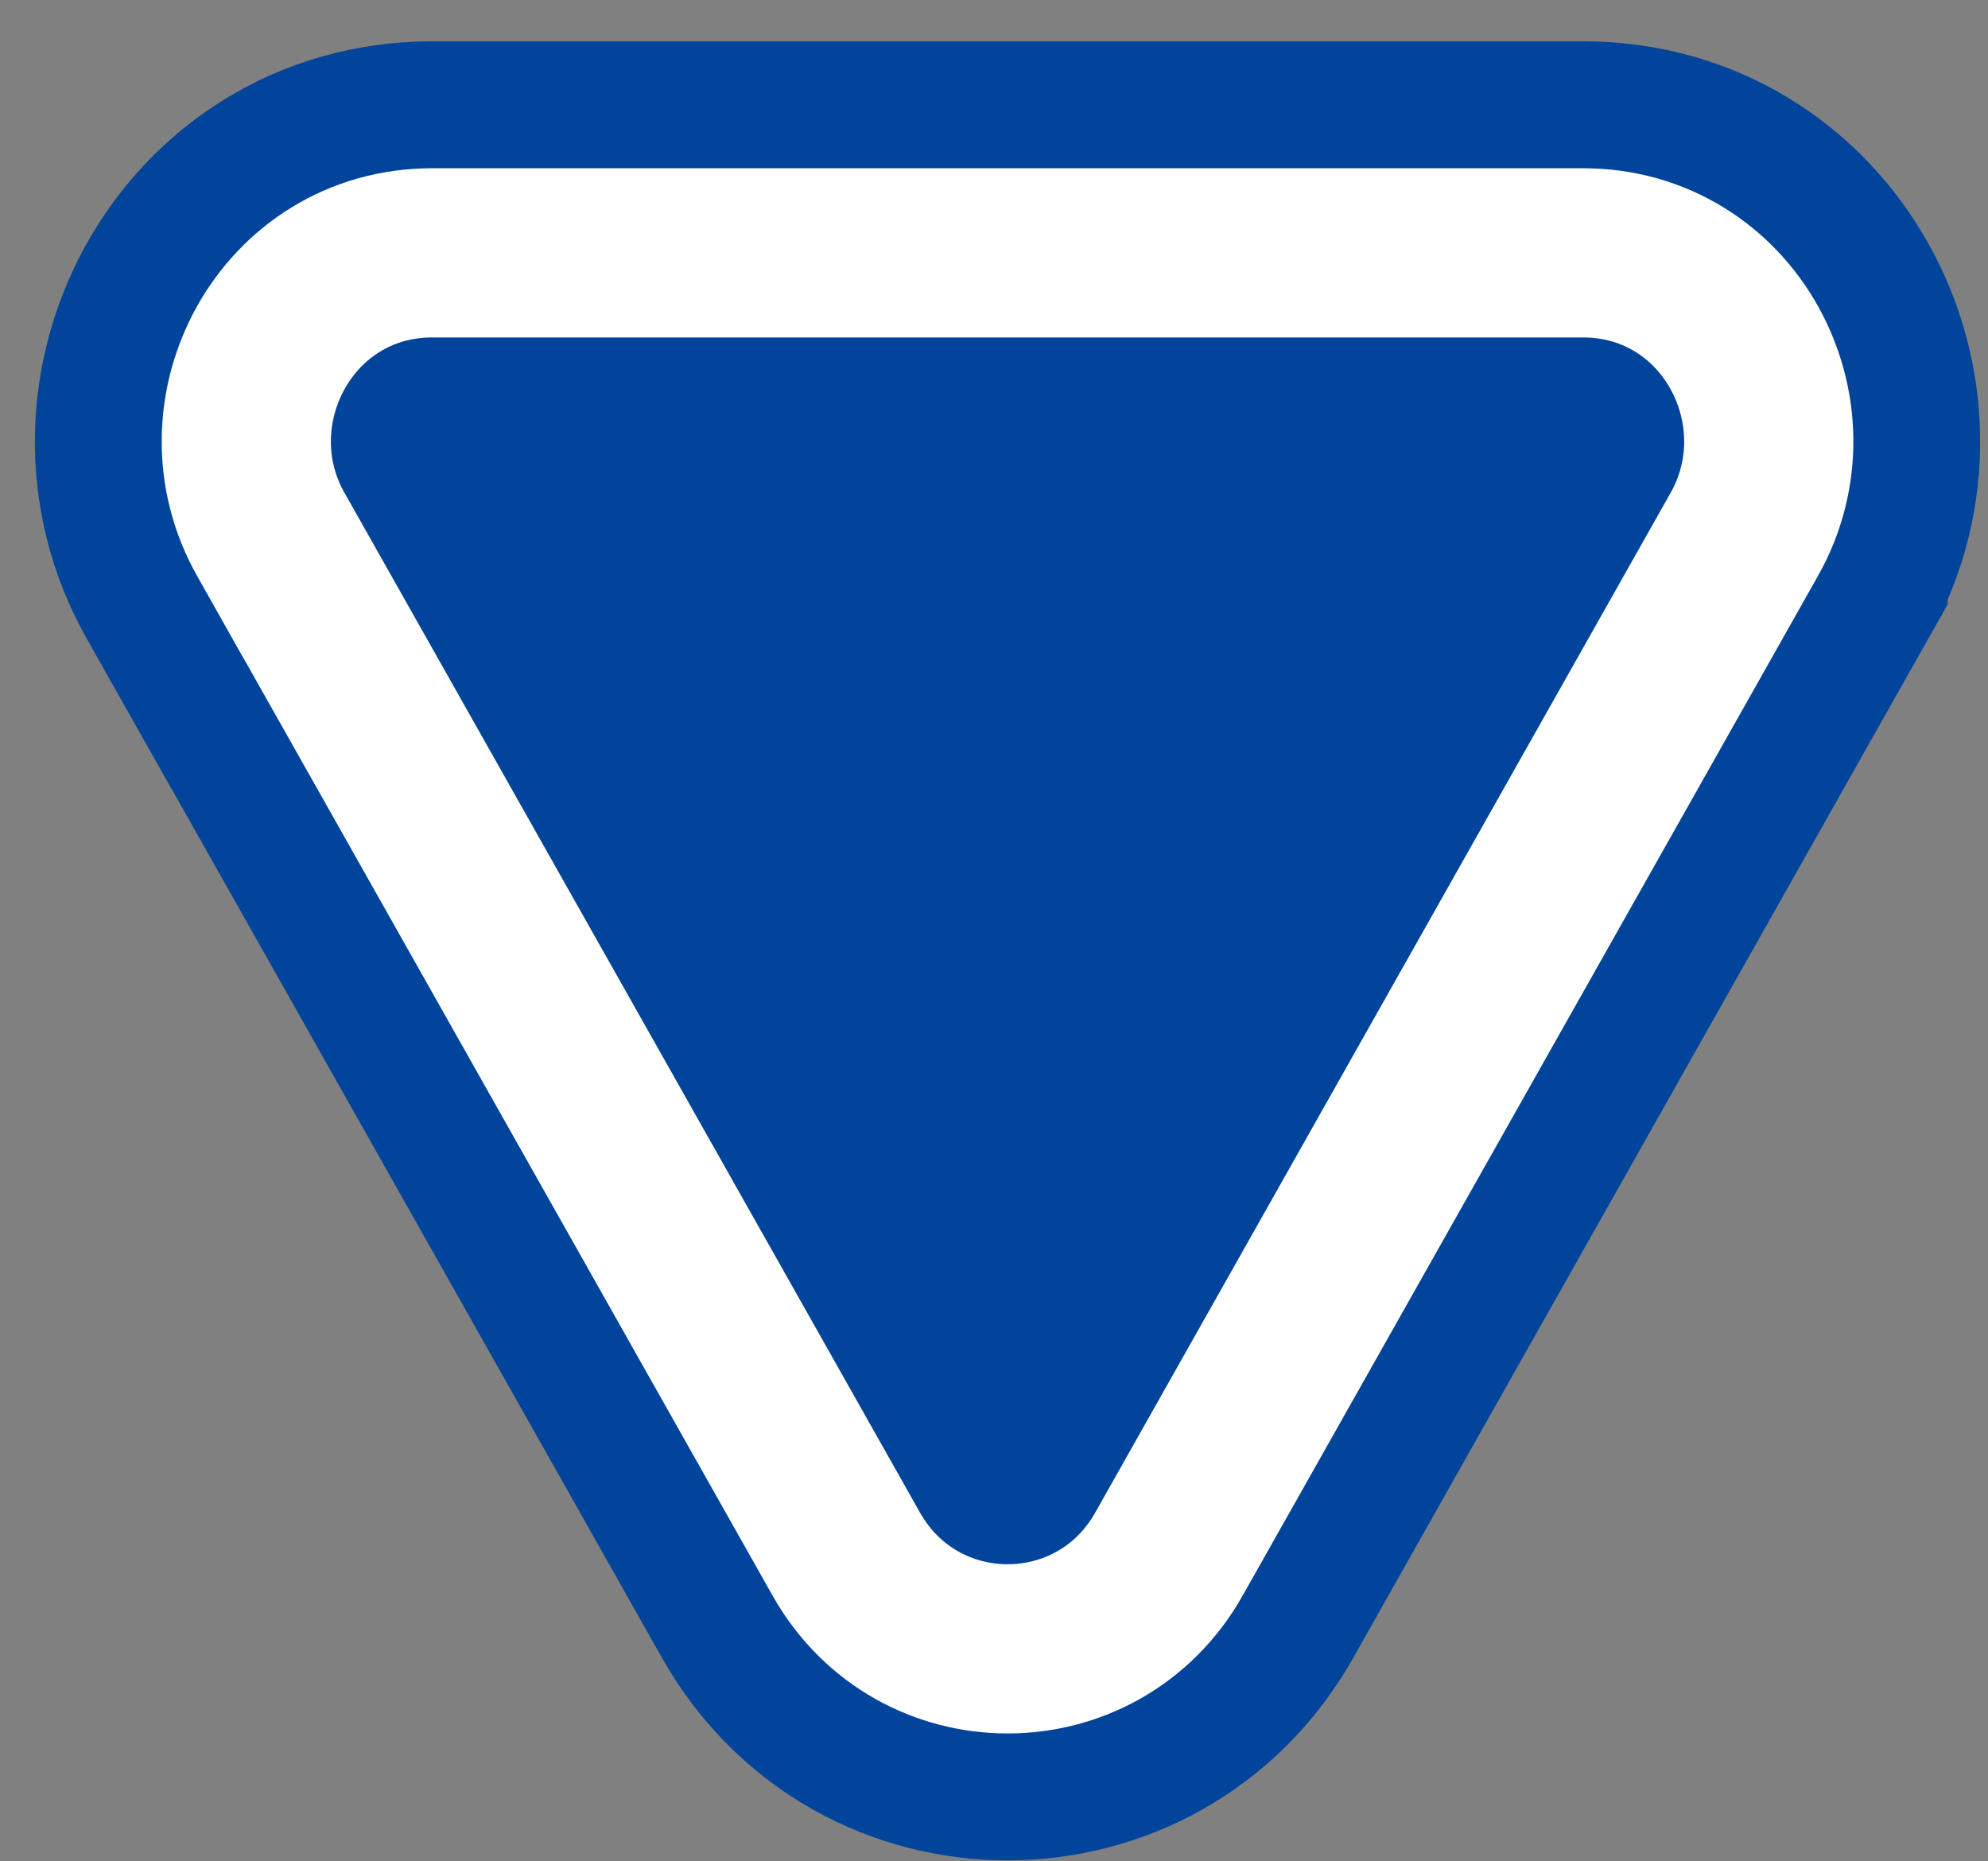
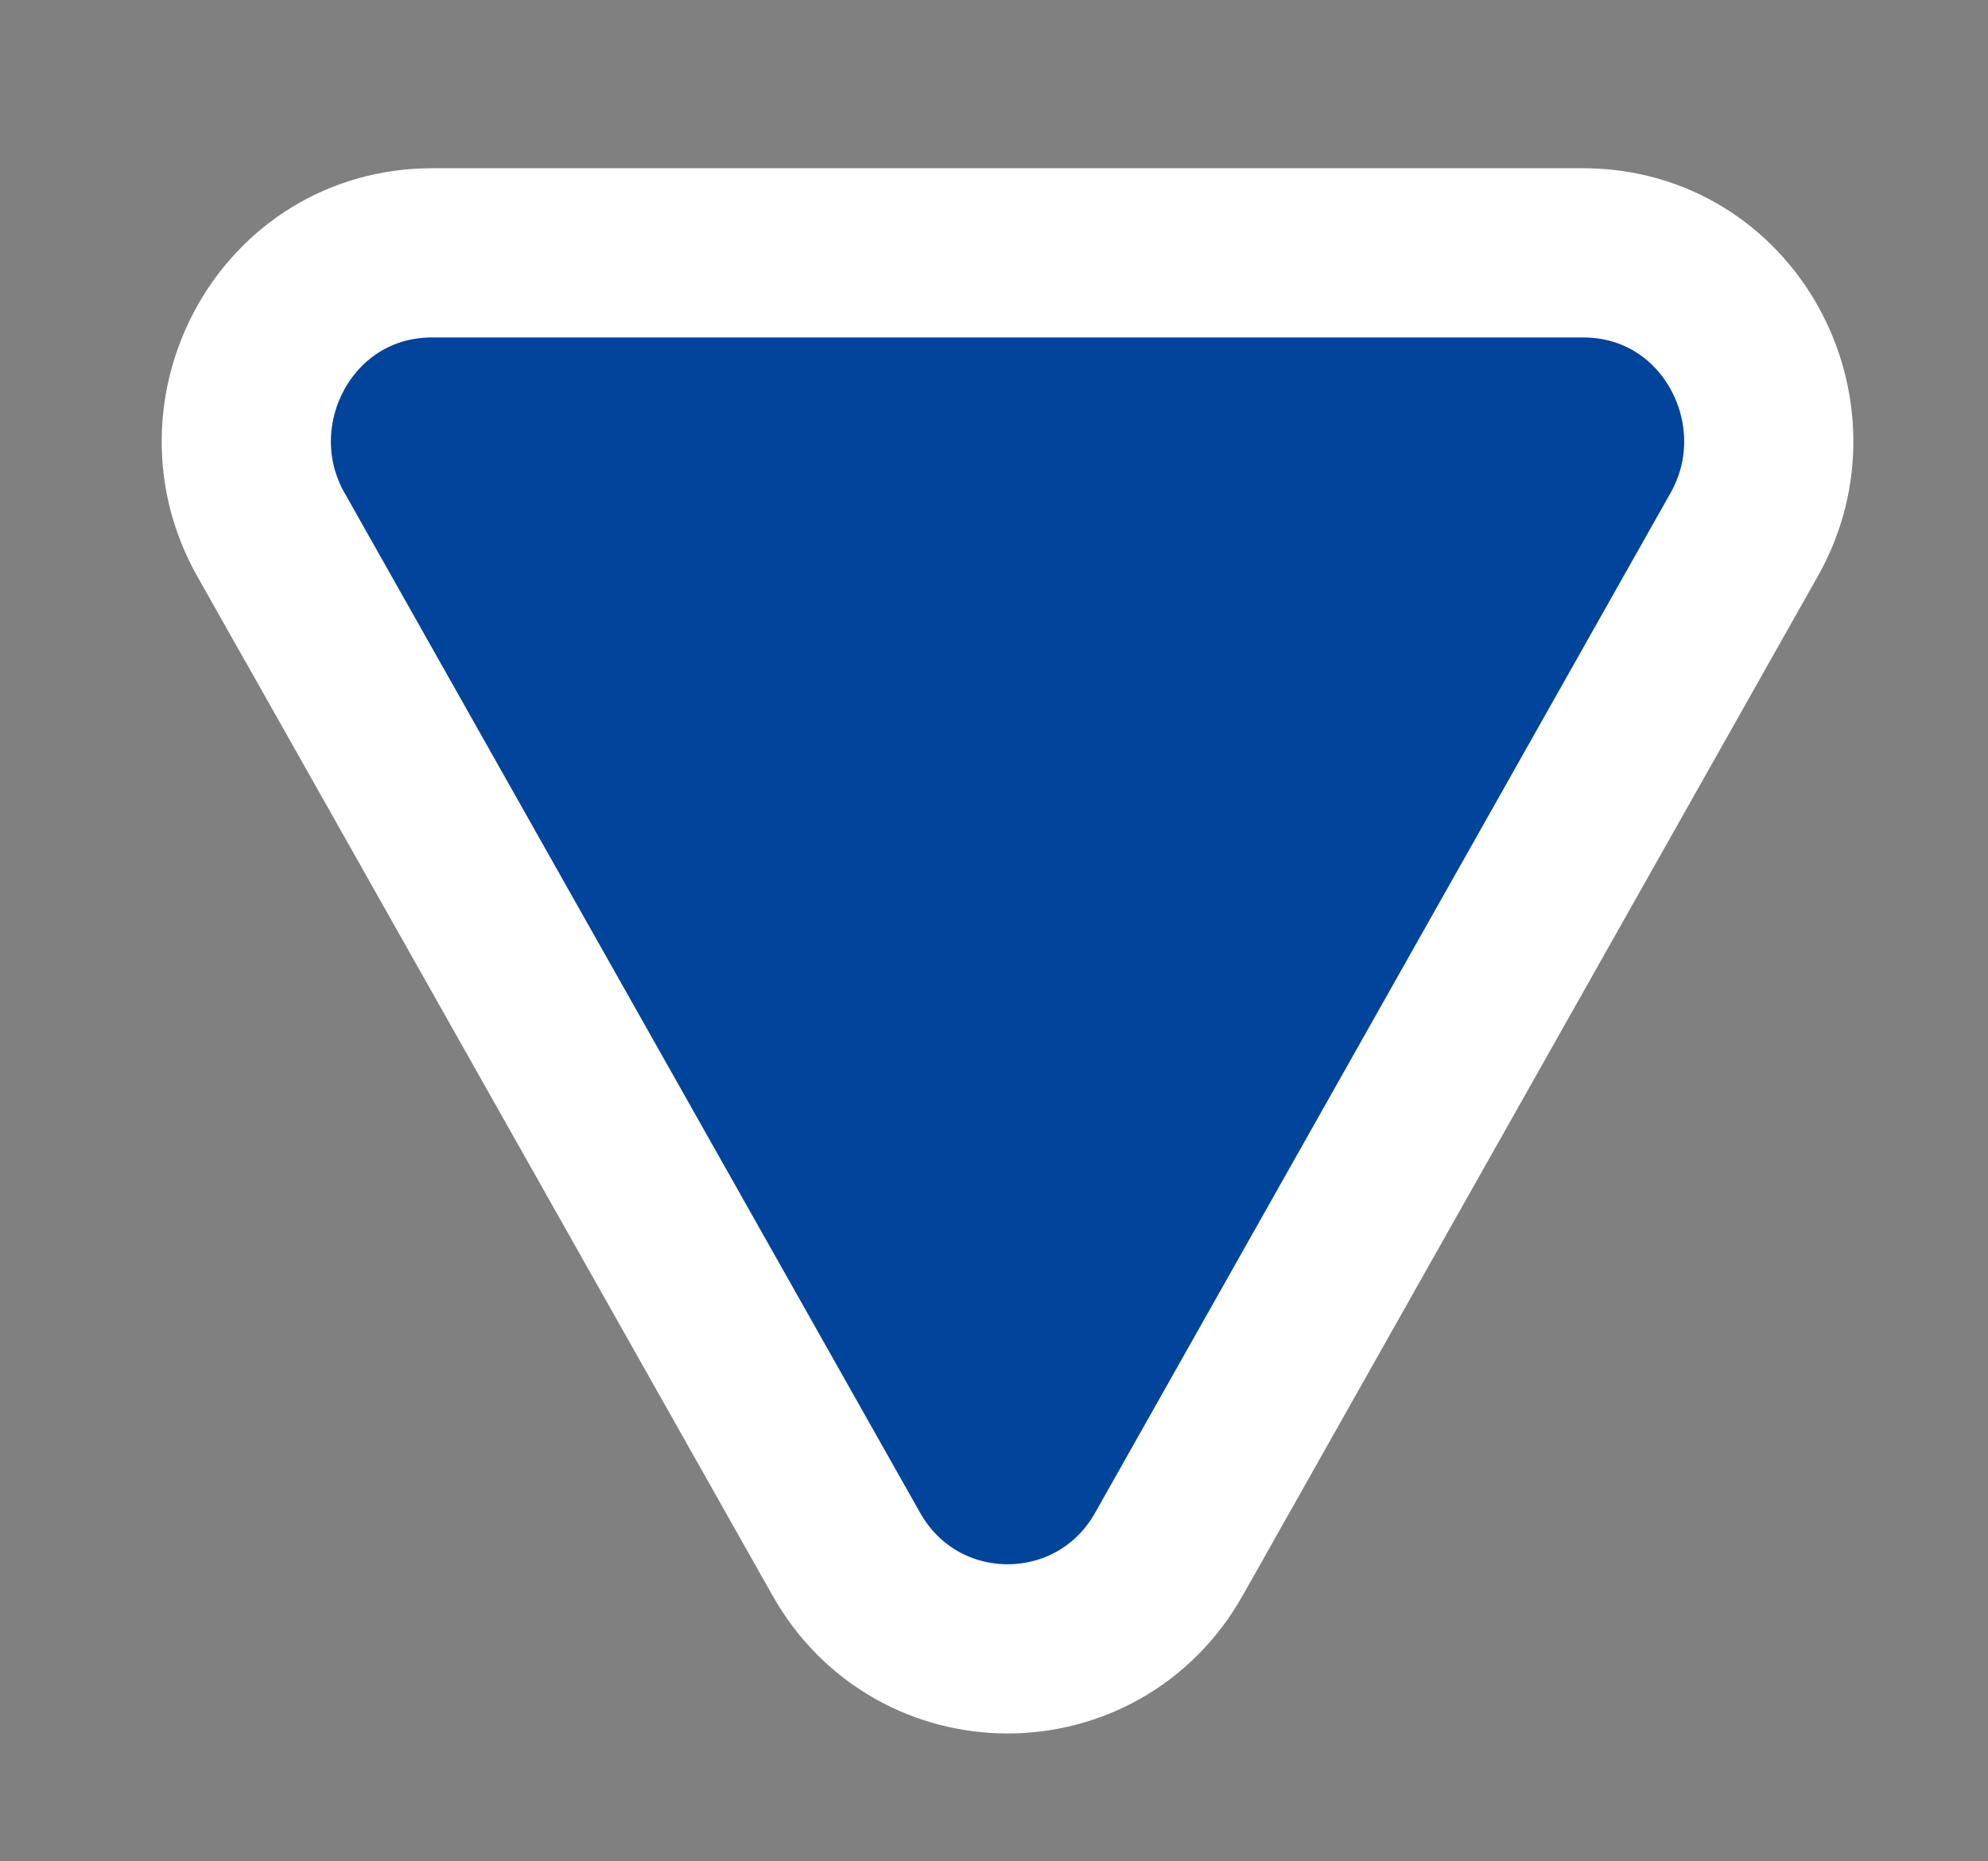
<svg xmlns="http://www.w3.org/2000/svg" width="47" height="44" viewBox="0 0 47 44" fill="none">
  <rect x="0" y="0" width="47" height="44" fill="#808080" stroke="none" />
-   <path d="M18.701 37.473L18.701 37.473C20.962 41.478 26.682 41.478 28.943 37.473L28.943 37.473L42.544 13.371L42.544 13.37C44.712 9.526 42.085 4.477 37.424 4.477L10.218 4.477C5.562 4.477 2.925 9.521 5.095 13.37L6.1 15.151L6.103 15.151L18.701 37.473Z" fill="#00449B" stroke="#00449B" stroke-width="7" />
-   <path d="M20.007 36.736L20.007 36.736C21.694 39.724 25.95 39.724 27.637 36.736L27.637 36.735L41.237 12.634L41.238 12.633C42.871 9.736 40.877 5.977 37.424 5.977L10.218 5.977C6.768 5.977 4.767 9.734 6.402 12.633L6.976 13.651L6.978 13.651L20.007 36.736Z" fill="#00449B" stroke="white" stroke-width="4" />
+   <path d="M20.007 36.736L20.007 36.736C21.694 39.724 25.95 39.724 27.637 36.736L27.637 36.735L41.238 12.633C42.871 9.736 40.877 5.977 37.424 5.977L10.218 5.977C6.768 5.977 4.767 9.734 6.402 12.633L6.976 13.651L6.978 13.651L20.007 36.736Z" fill="#00449B" stroke="white" stroke-width="4" />
</svg>